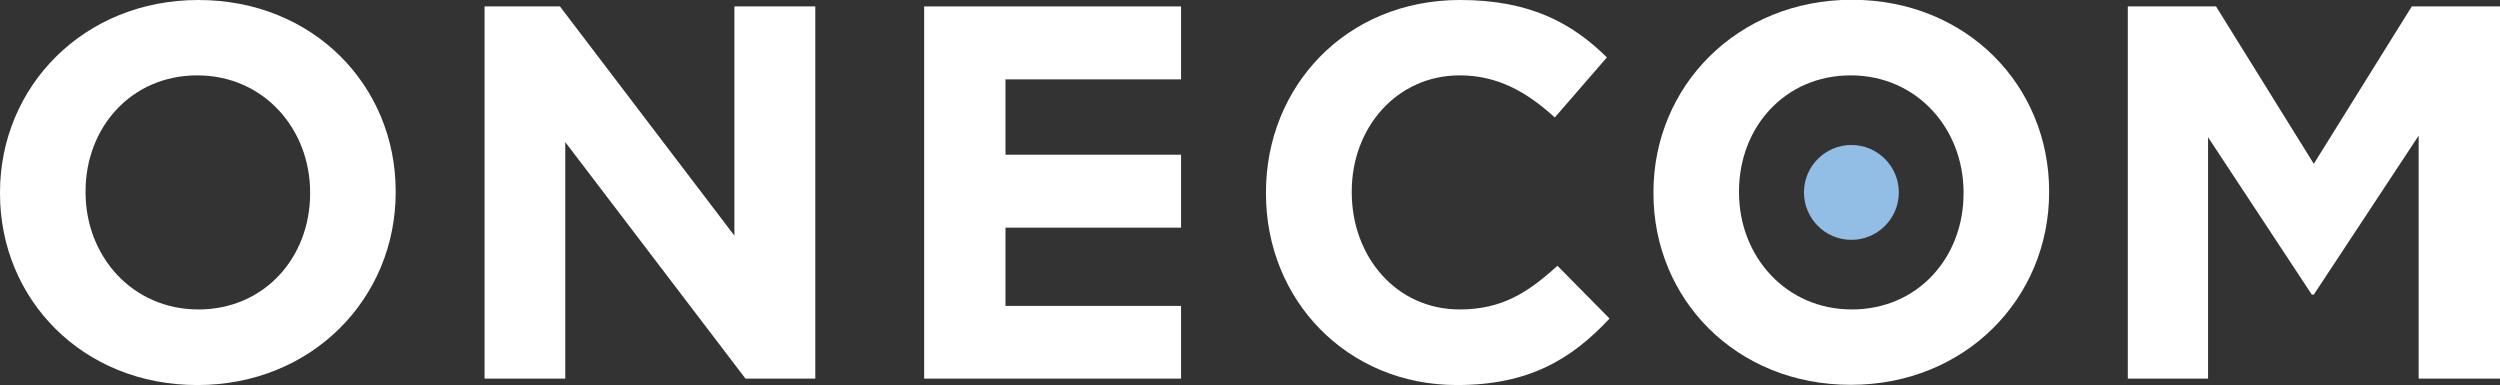
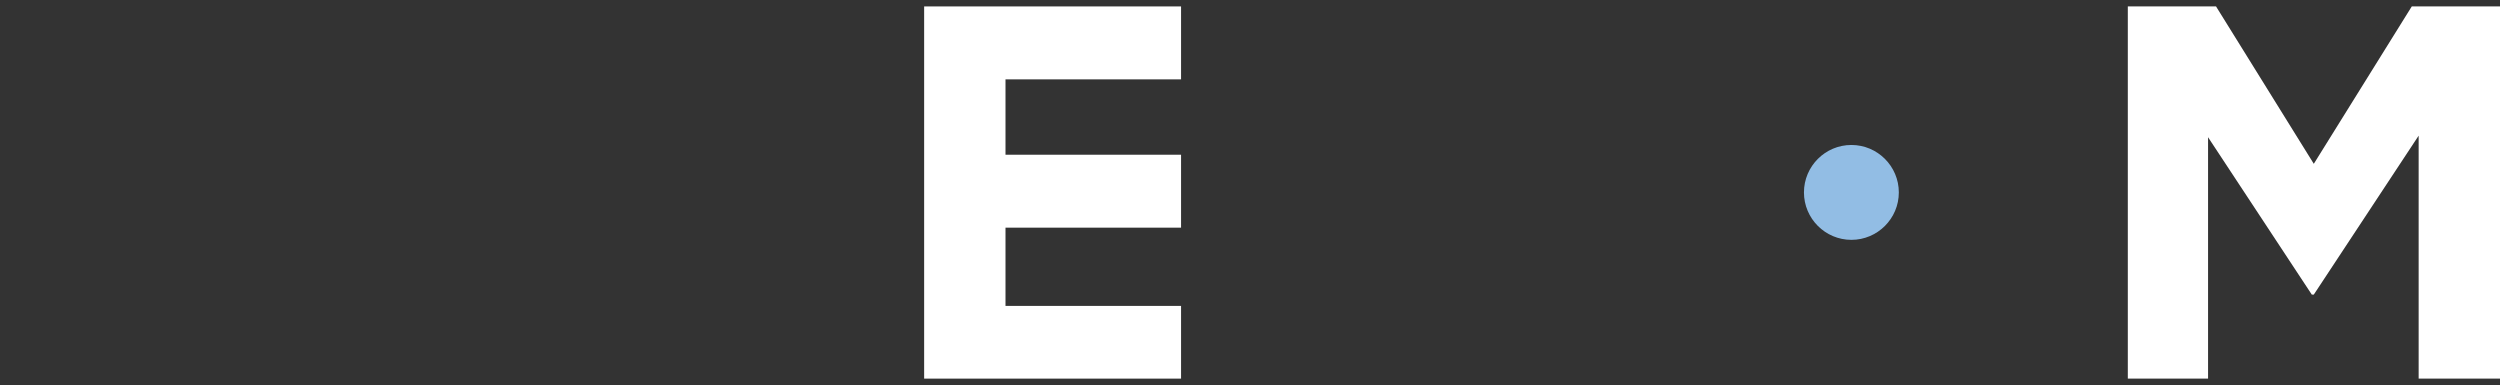
<svg xmlns="http://www.w3.org/2000/svg" viewBox="0 0 112.78 17.37">
  <rect x="0" y="0" width="112.78" height="17.37" fill="#333333" stroke="none" />
  <defs>
    <style>.d{fill:#fff;}.e{fill:#92bde4;}</style>
  </defs>
  <g id="a" />
  <g id="b">
    <g id="c">
-       <path class="d" d="M13.99,8.73c0,2.88-2.06,5.23-5.04,5.23s-5.09-2.4-5.09-5.28v-.05c0-2.88,2.06-5.23,5.04-5.23s5.09,2.4,5.09,5.28v.05Zm3.86-.05v-.05C17.85,3.86,14.13,0,8.95,0S0,3.91,0,8.68v.05c0,4.77,3.72,8.64,8.9,8.64s8.95-3.91,8.95-8.69" />
-       <polygon class="d" points="36.78 17.08 36.78 .29 33.13 .29 33.13 10.63 25.26 .29 21.86 .29 21.86 17.08 25.5 17.08 25.5 6.41 33.63 17.08 36.78 17.08" />
      <polygon class="d" points="53.28 17.08 53.28 13.8 45.36 13.8 45.36 10.27 53.28 10.27 53.28 6.98 45.36 6.98 45.36 3.58 53.28 3.58 53.28 .29 41.69 .29 41.69 17.08 53.28 17.08" />
-       <path class="d" d="M72.61,14.37l-2.35-2.38c-1.32,1.2-2.5,1.97-4.41,1.97-2.88,0-4.87-2.4-4.87-5.28v-.05c0-2.88,2.04-5.23,4.87-5.23,1.68,0,3,.72,4.29,1.9l2.35-2.71c-1.56-1.54-3.46-2.59-6.62-2.59-5.16,0-8.76,3.91-8.76,8.68v.05c0,4.82,3.67,8.64,8.61,8.64,3.24,0,5.16-1.15,6.89-3" />
-       <path class="d" d="M88.58,8.73c0,2.88-2.06,5.23-5.04,5.23s-5.09-2.4-5.09-5.28v-.05c0-2.88,2.06-5.23,5.04-5.23s5.09,2.4,5.09,5.28v.05Zm3.86-.05v-.05c0-4.77-3.72-8.64-8.9-8.64s-8.95,3.91-8.95,8.68v.05c0,4.77,3.72,8.64,8.9,8.64s8.95-3.91,8.95-8.69" />
      <polygon class="d" points="112.78 17.08 112.78 .29 108.8 .29 104.38 7.39 99.97 .29 95.99 .29 95.99 17.08 99.61 17.08 99.61 6.19 104.29 13.29 104.38 13.29 109.11 6.12 109.11 17.08 112.78 17.08" />
      <path class="e" d="M81.38,8.68c0-1.18,.96-2.14,2.14-2.14s2.14,.96,2.14,2.14-.96,2.14-2.14,2.14-2.14-.96-2.14-2.14" />
    </g>
  </g>
</svg>